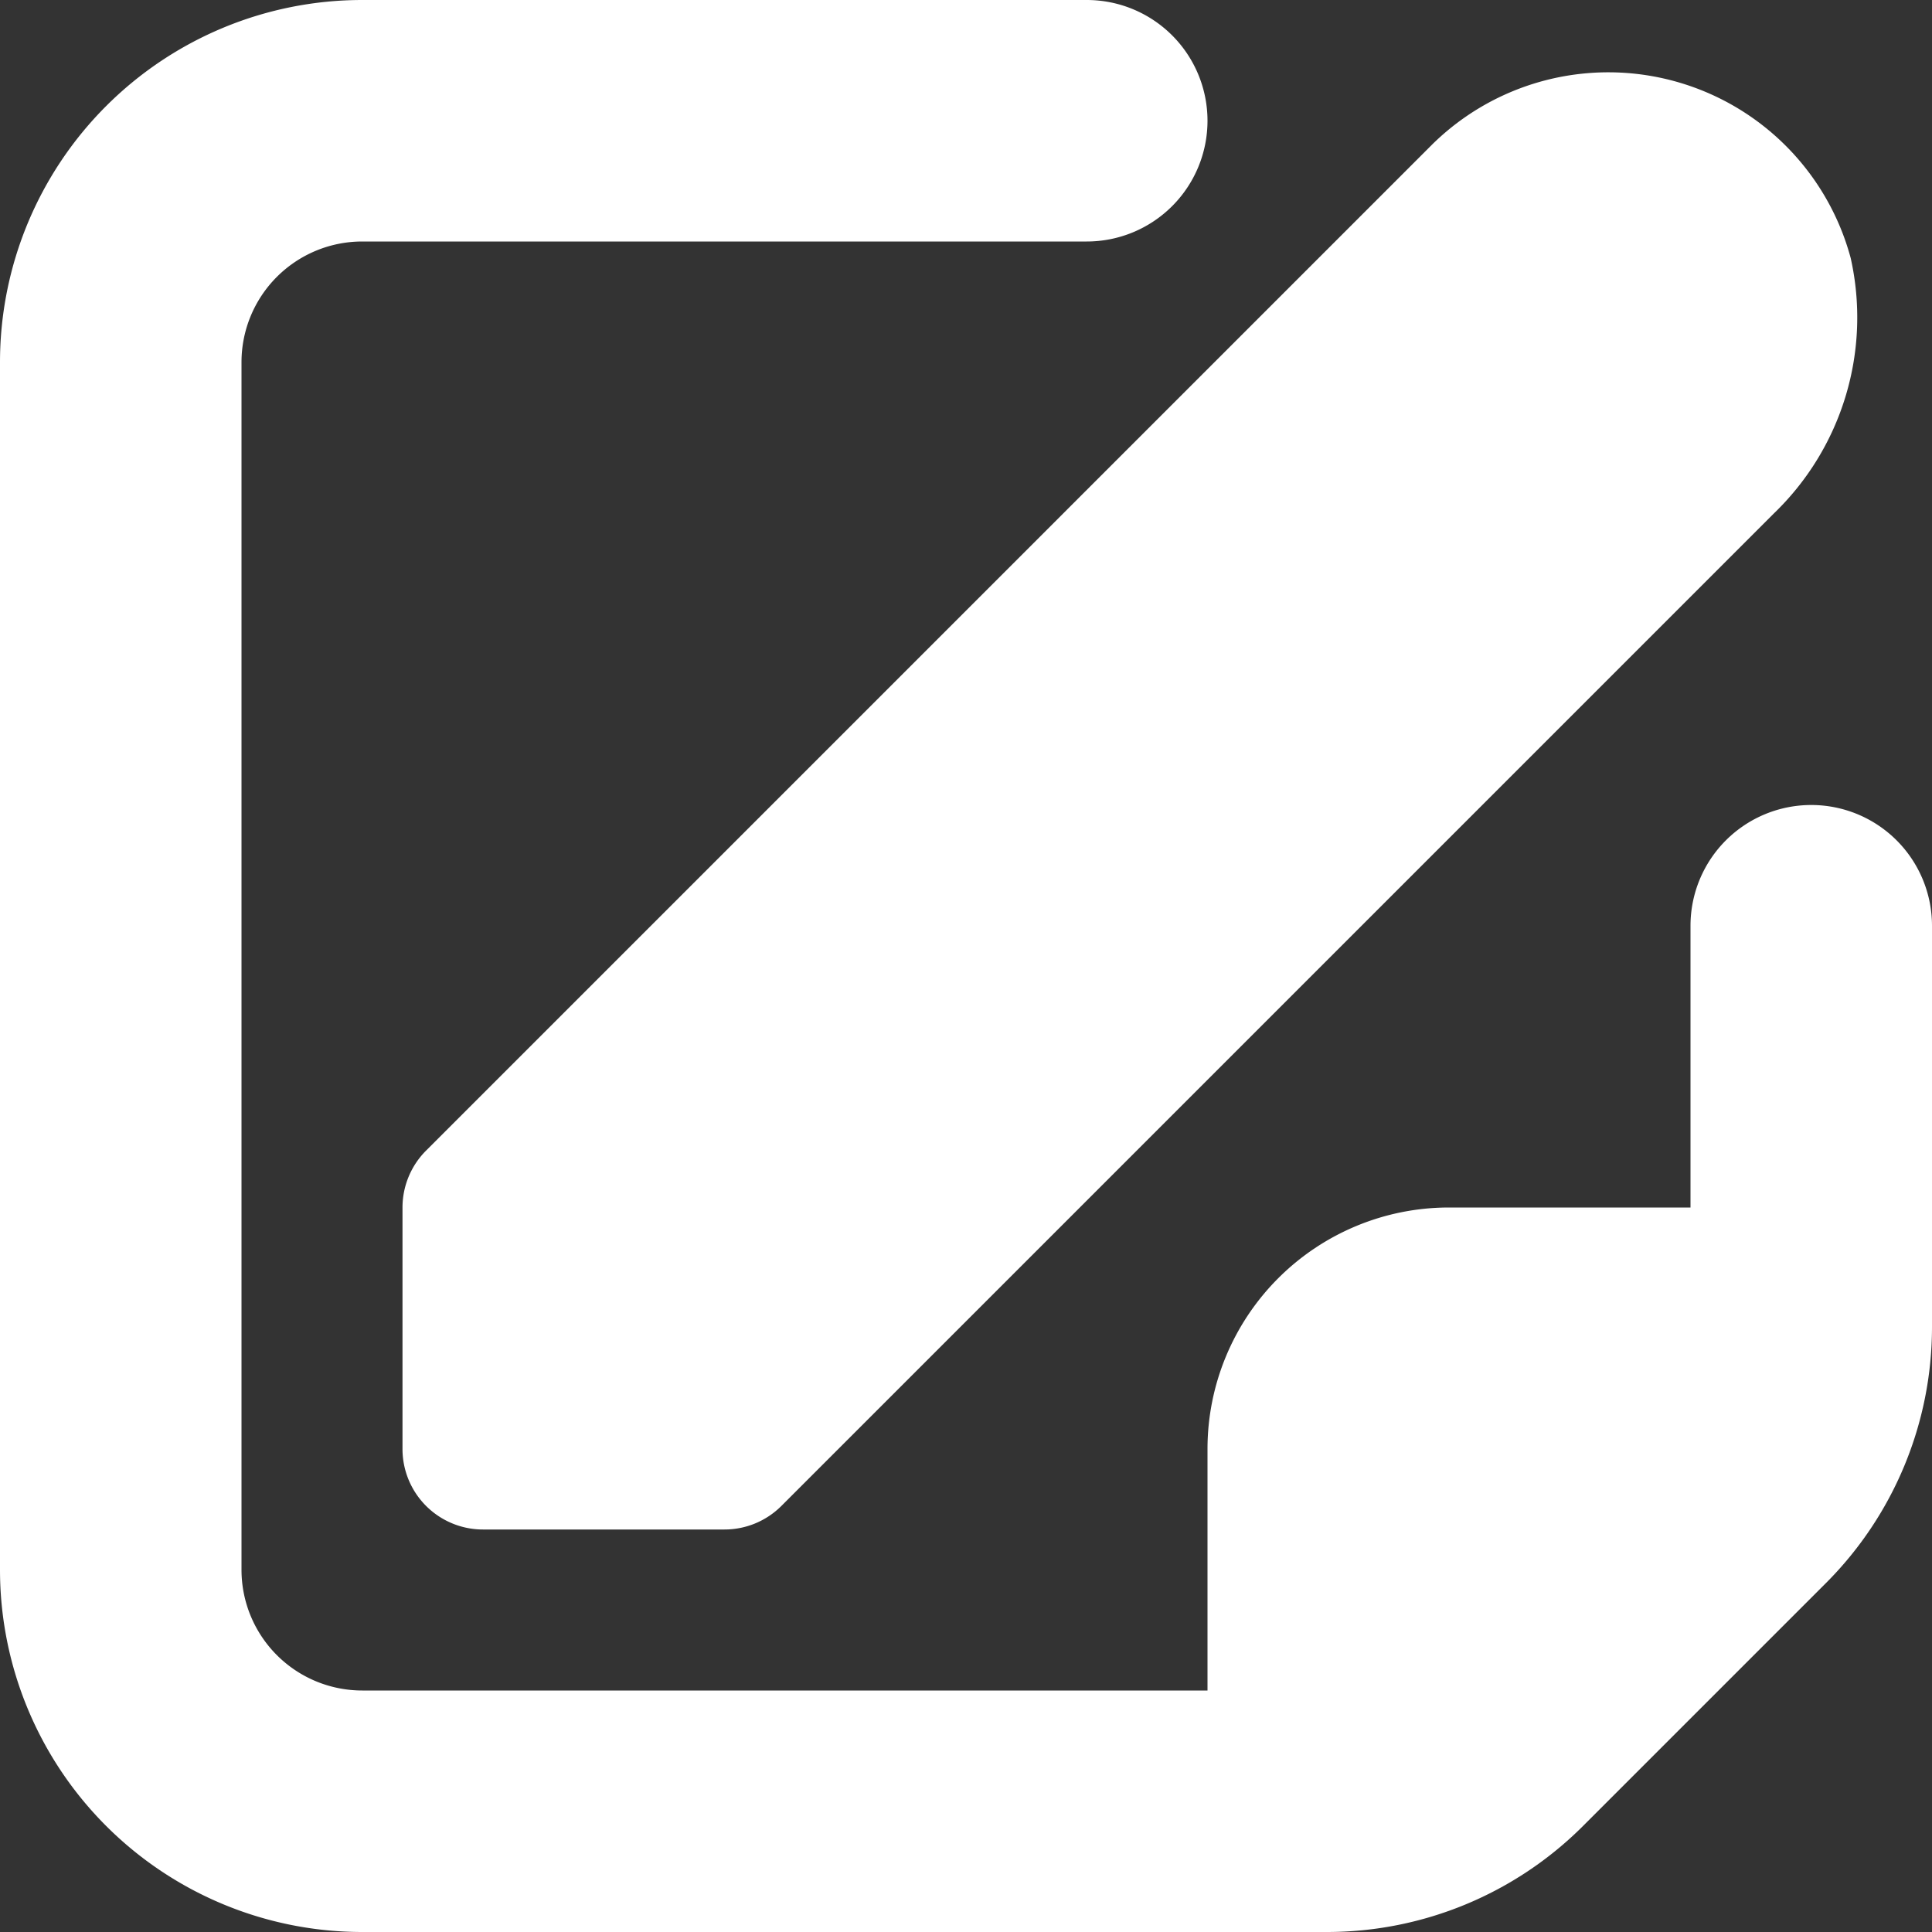
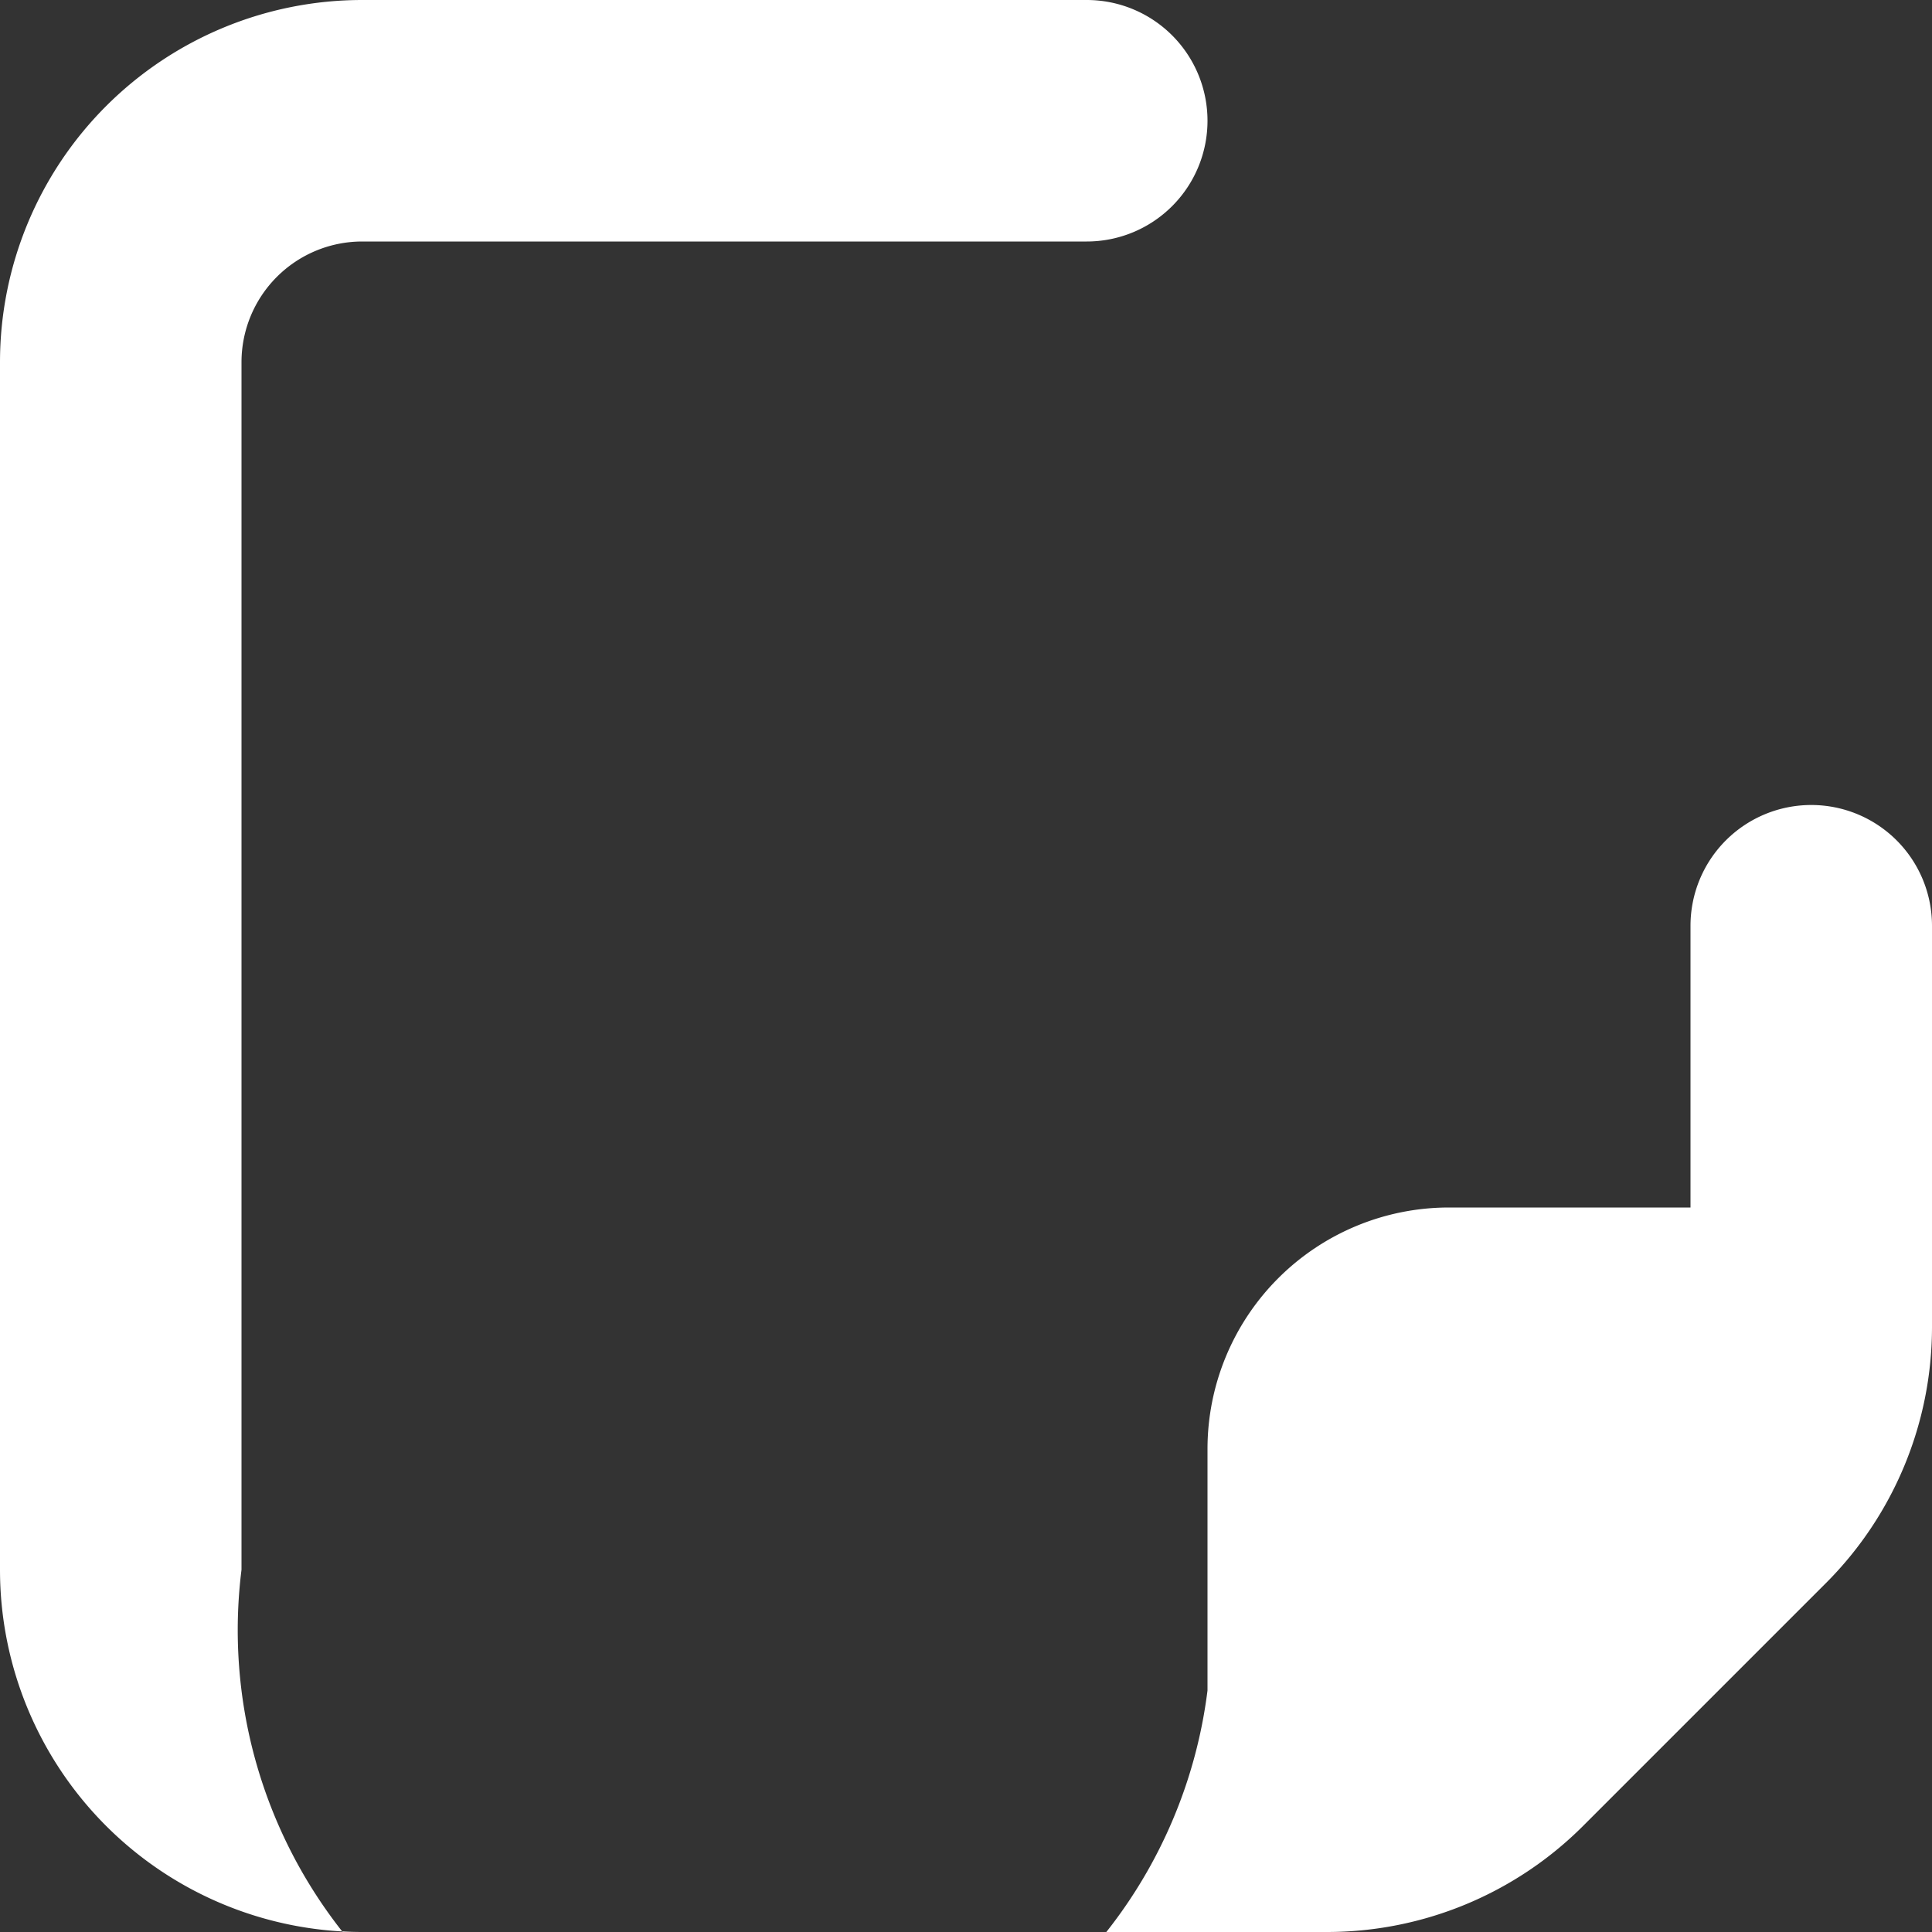
<svg xmlns="http://www.w3.org/2000/svg" version="1.1" width="512" height="512" x="0" y="0" viewBox="0 0 24 24" style="enable-background:new 0 0 512 512" xml:space="preserve">
  <rect x="0" y="0" width="24" height="24" fill="#333333" stroke="none" />
  <g>
-     <path d="M21,11.5V15H18a3,3,0,0,0-3,3v3H4.5A1.5,1.5,0,0,1,3,19.5V4.5A1.5,1.5,0,0,1,4.5,3h9A1.5,1.5,0,0,0,15,1.5h0A1.5,1.5,0,0,0,13.5,0h-9A4.5,4.5,0,0,0,0,4.5v15A4.5,4.5,0,0,0,4.5,24H16.484a4.5,4.5,0,0,0,3.181-1.317l3.017-3.017A4.5,4.5,0,0,0,24,16.485V11.5A1.5,1.5,0,0,0,22.5,10h0A1.5,1.5,0,0,0,21,11.5Z" fill="#ffffff" data-original="#000000" />
-     <path d="M17.793,1.793l-12.5,12.5A1,1,0,0,0,5,15v3a1,1,0,0,0,1,1H9a1,1,0,0,0,.707-.293L22.038,6.376a3.379,3.379,0,0,0,.952-3.17A3.118,3.118,0,0,0,17.793,1.793Z" fill="#ffffff" data-original="#000000" />
+     <path d="M21,11.5V15H18a3,3,0,0,0-3,3v3A1.5,1.5,0,0,1,3,19.5V4.5A1.5,1.5,0,0,1,4.5,3h9A1.5,1.5,0,0,0,15,1.5h0A1.5,1.5,0,0,0,13.5,0h-9A4.5,4.5,0,0,0,0,4.5v15A4.5,4.5,0,0,0,4.5,24H16.484a4.5,4.5,0,0,0,3.181-1.317l3.017-3.017A4.5,4.5,0,0,0,24,16.485V11.5A1.5,1.5,0,0,0,22.5,10h0A1.5,1.5,0,0,0,21,11.5Z" fill="#ffffff" data-original="#000000" />
  </g>
</svg>